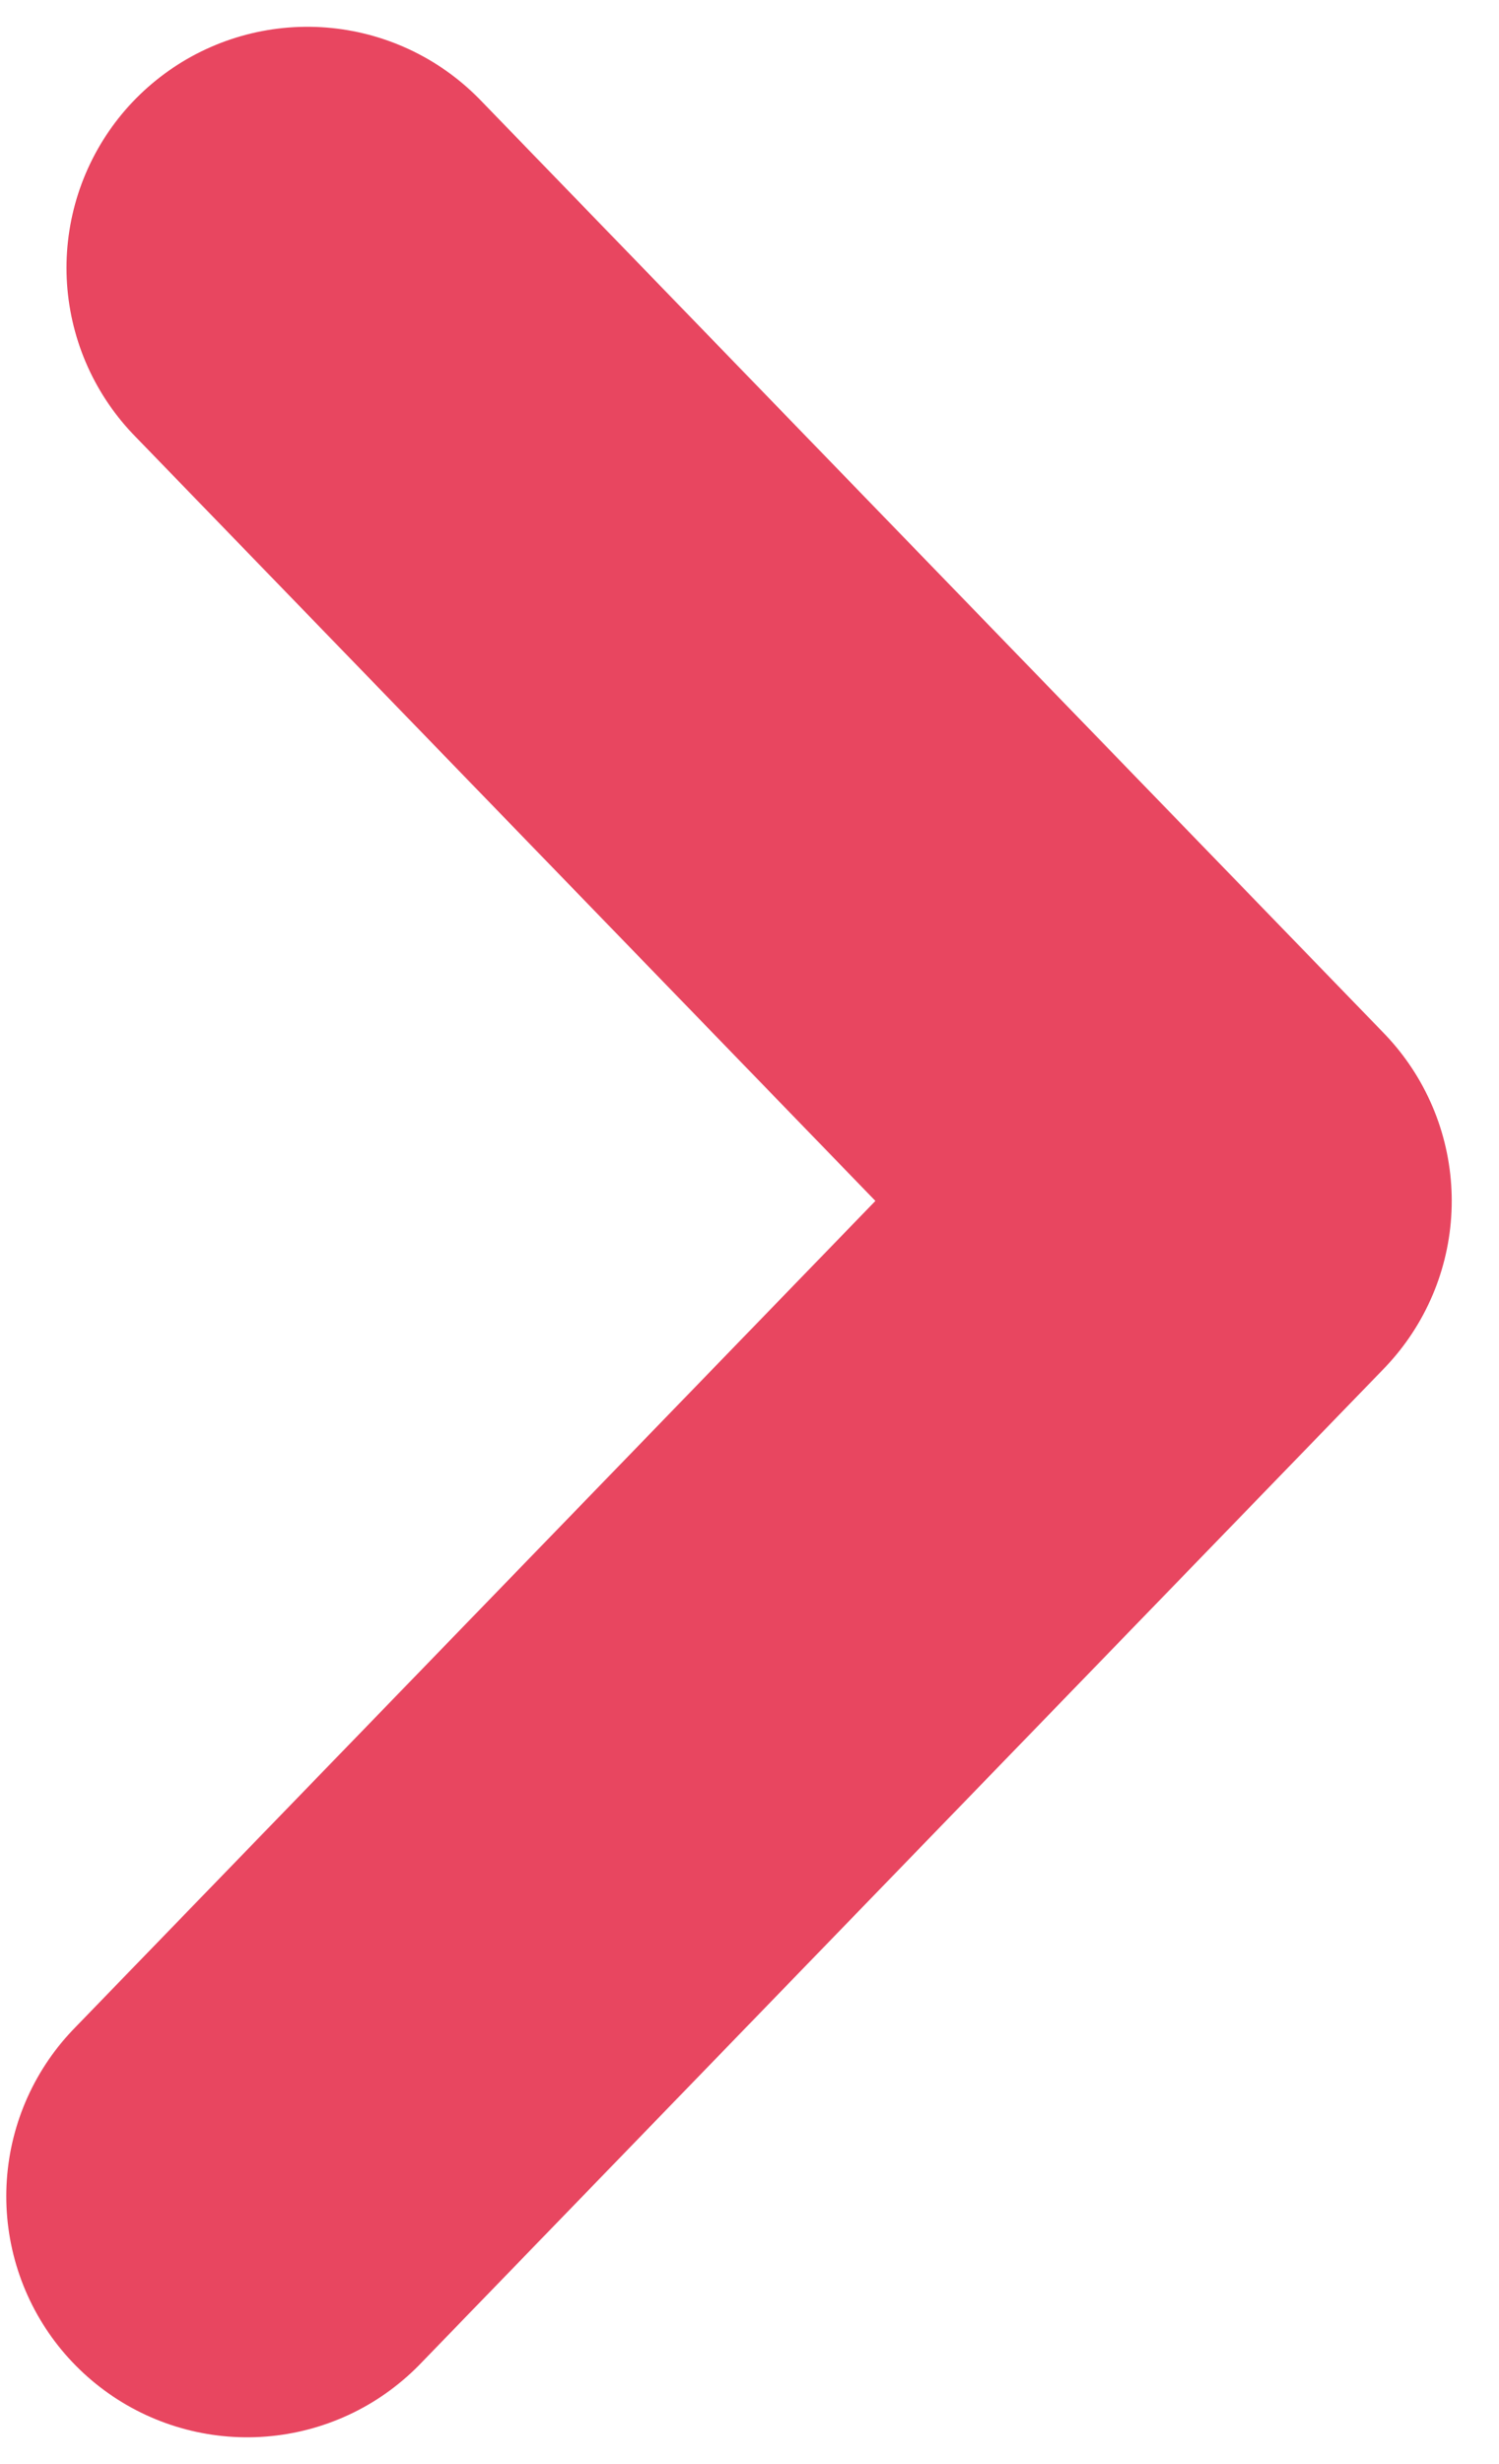
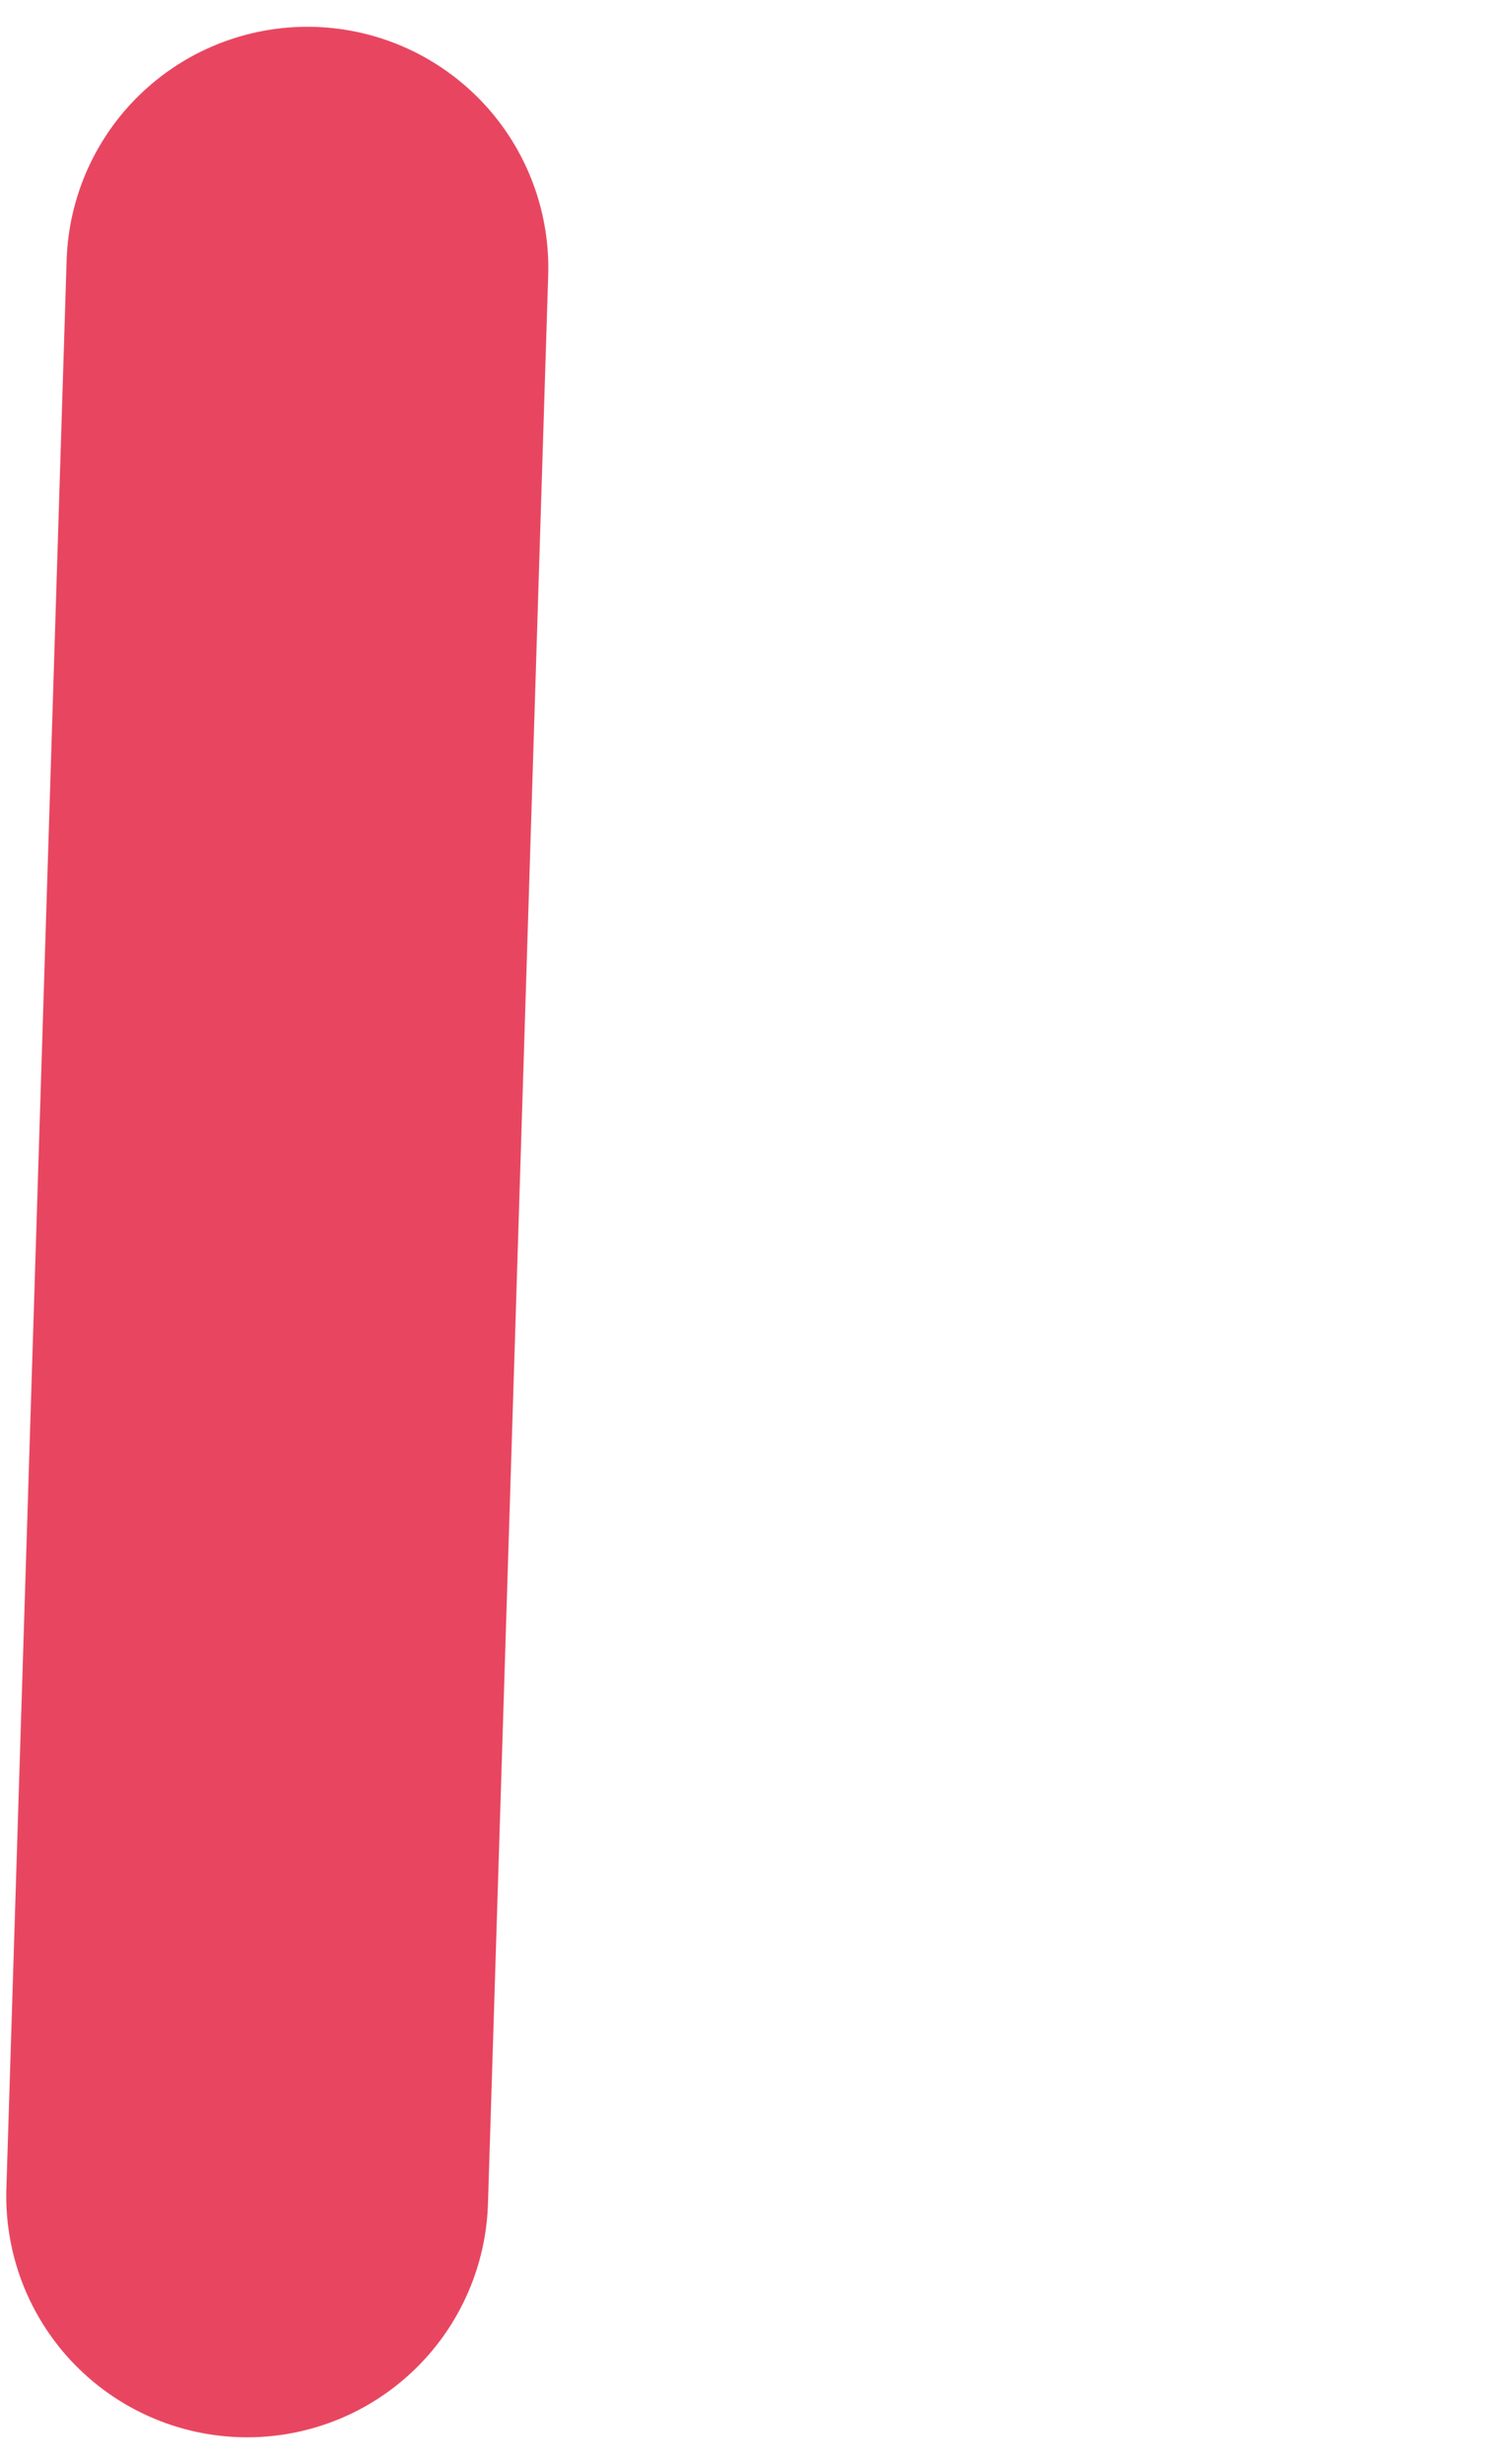
<svg xmlns="http://www.w3.org/2000/svg" width="28" height="46" viewBox="0 0 28 46" fill="none">
-   <path d="M4.617 41L22.617 22.419L5.742 5" stroke="#E84660" stroke-width="9" stroke-linecap="round" stroke-linejoin="round" />
+   <path d="M4.617 41L5.742 5" stroke="#E84660" stroke-width="9" stroke-linecap="round" stroke-linejoin="round" />
</svg>